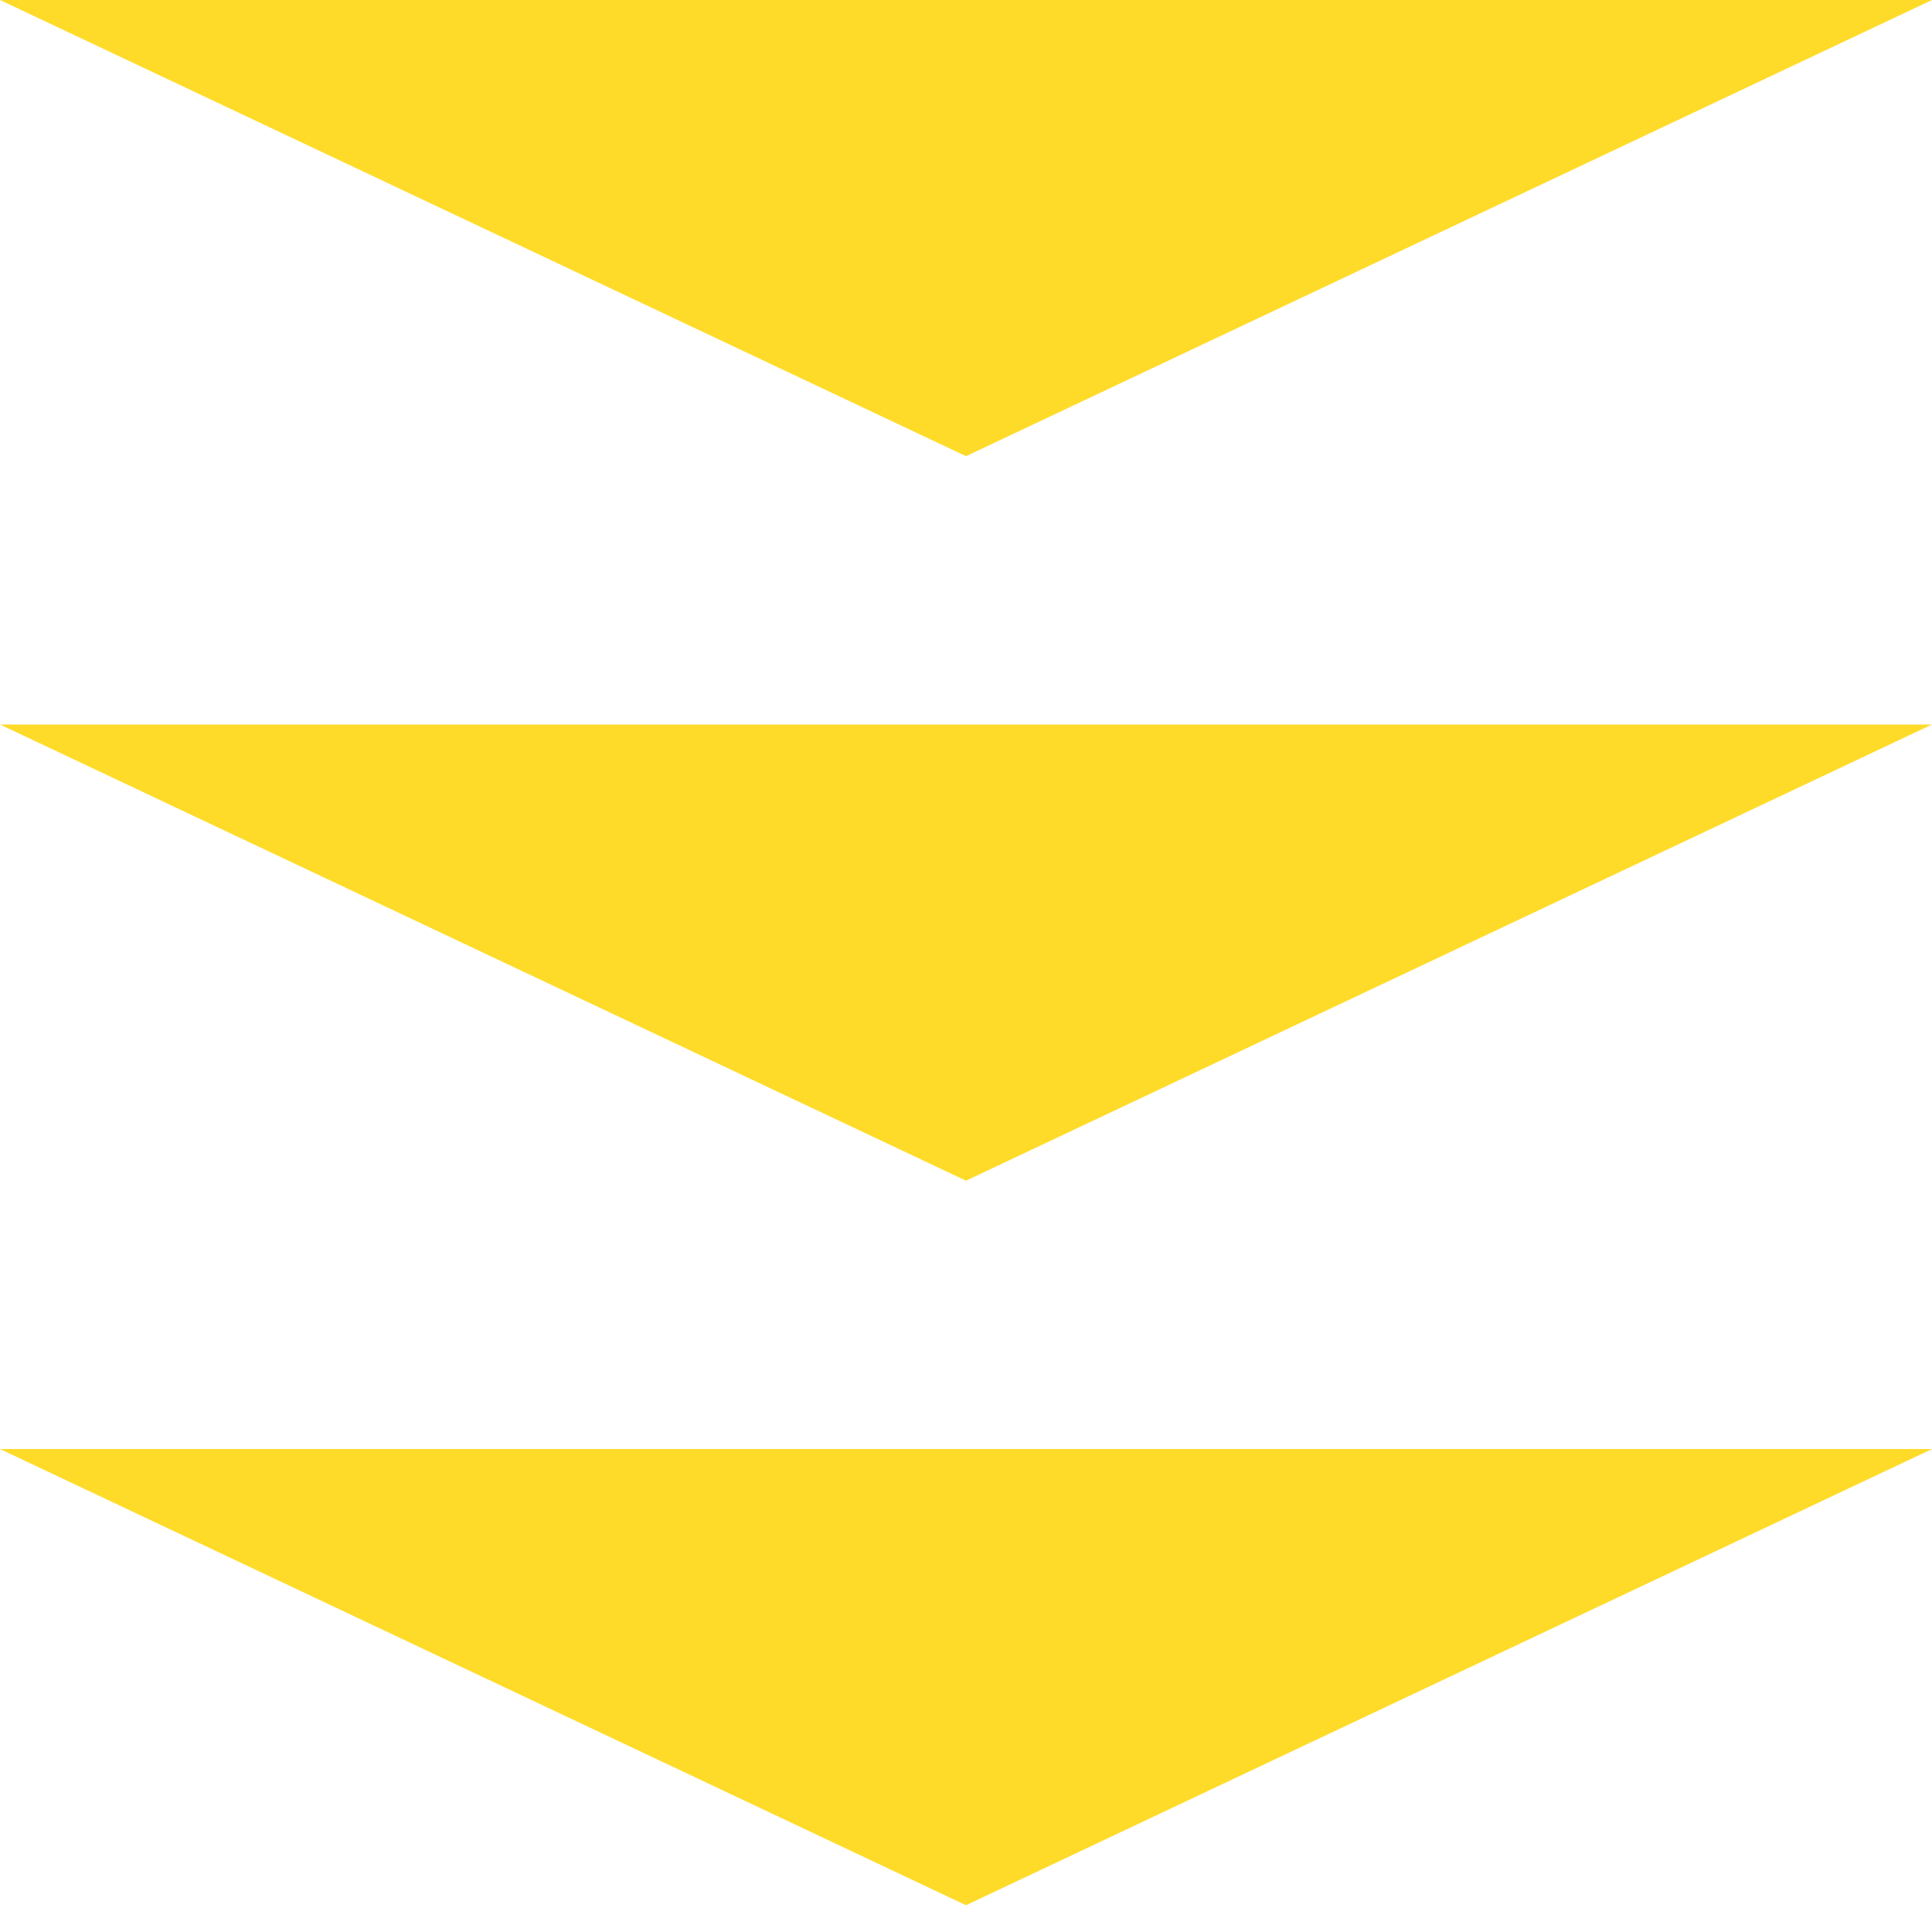
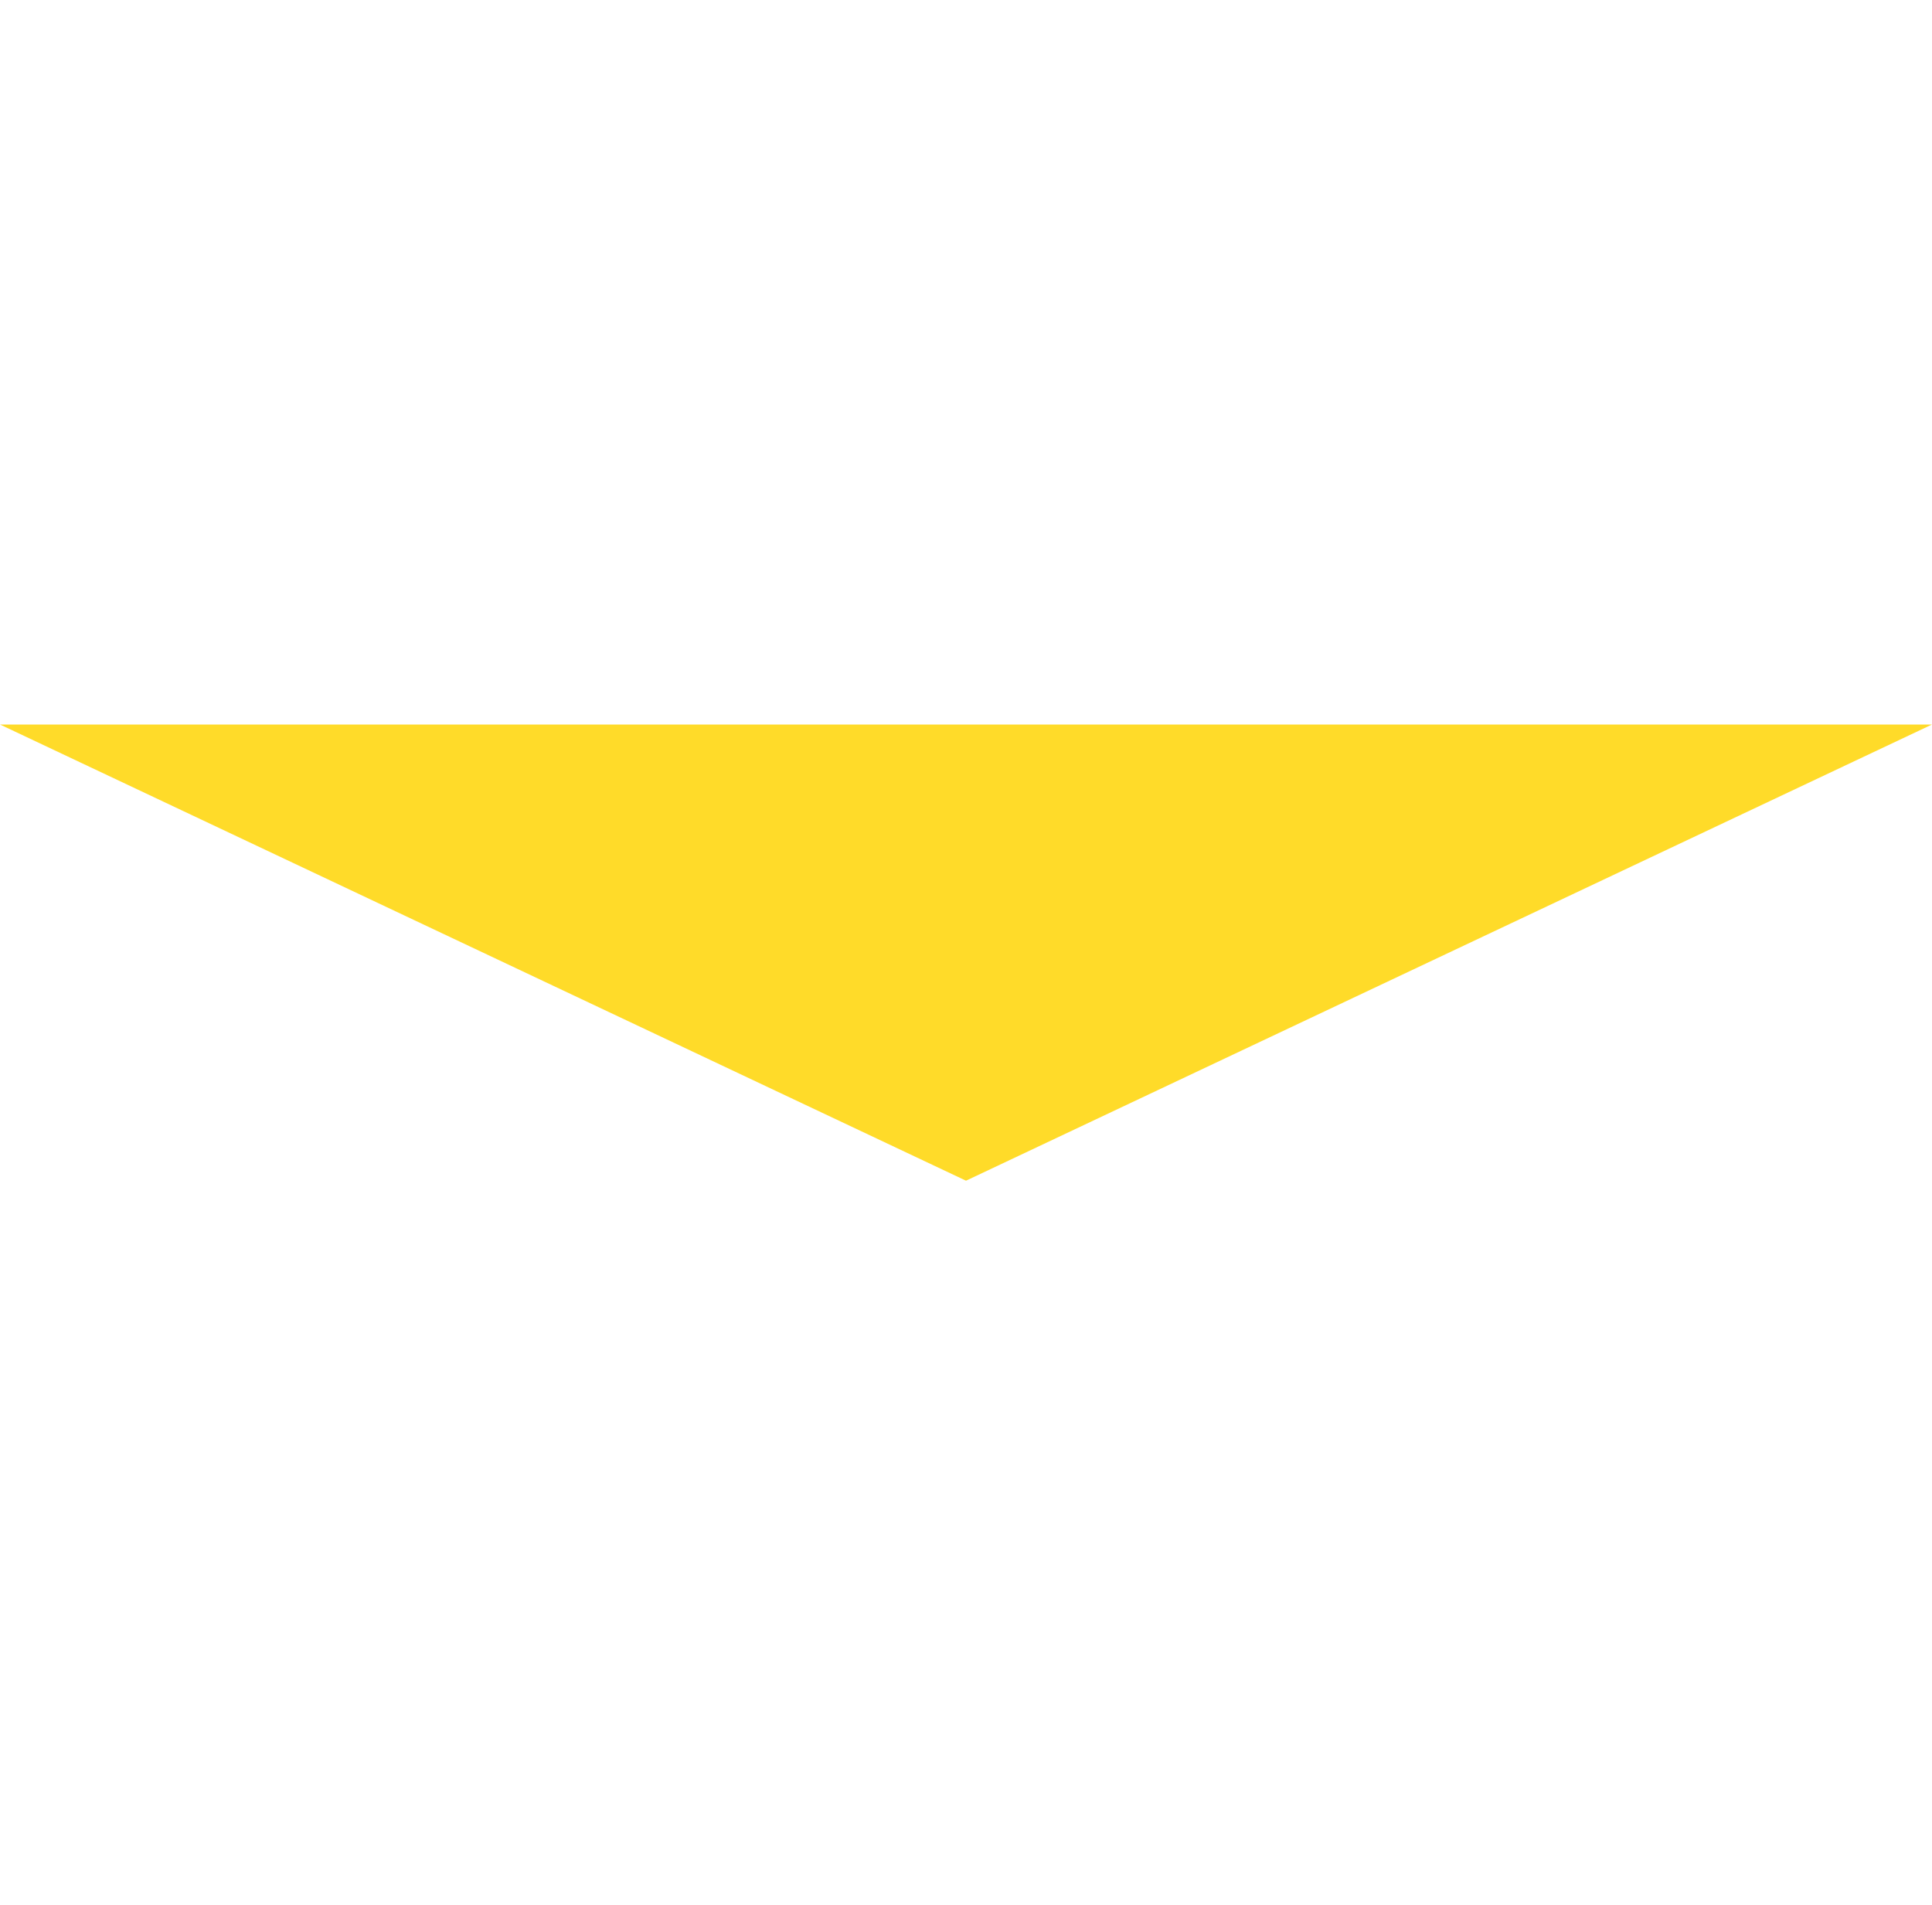
<svg xmlns="http://www.w3.org/2000/svg" width="72" height="71" viewBox="0 0 72 71">
  <g id="グループ_58775" data-name="グループ 58775" transform="translate(-152 -9268)">
-     <path id="多角形_30" data-name="多角形 30" d="M36,0,72,17H0Z" transform="translate(224 9285) rotate(180)" fill="#ffdb29" />
    <path id="多角形_31" data-name="多角形 31" d="M36,0,72,17H0Z" transform="translate(224 9312) rotate(180)" fill="#ffdb29" />
-     <path id="多角形_32" data-name="多角形 32" d="M36,0,72,17H0Z" transform="translate(224 9339) rotate(180)" fill="#ffdb29" />
  </g>
</svg>